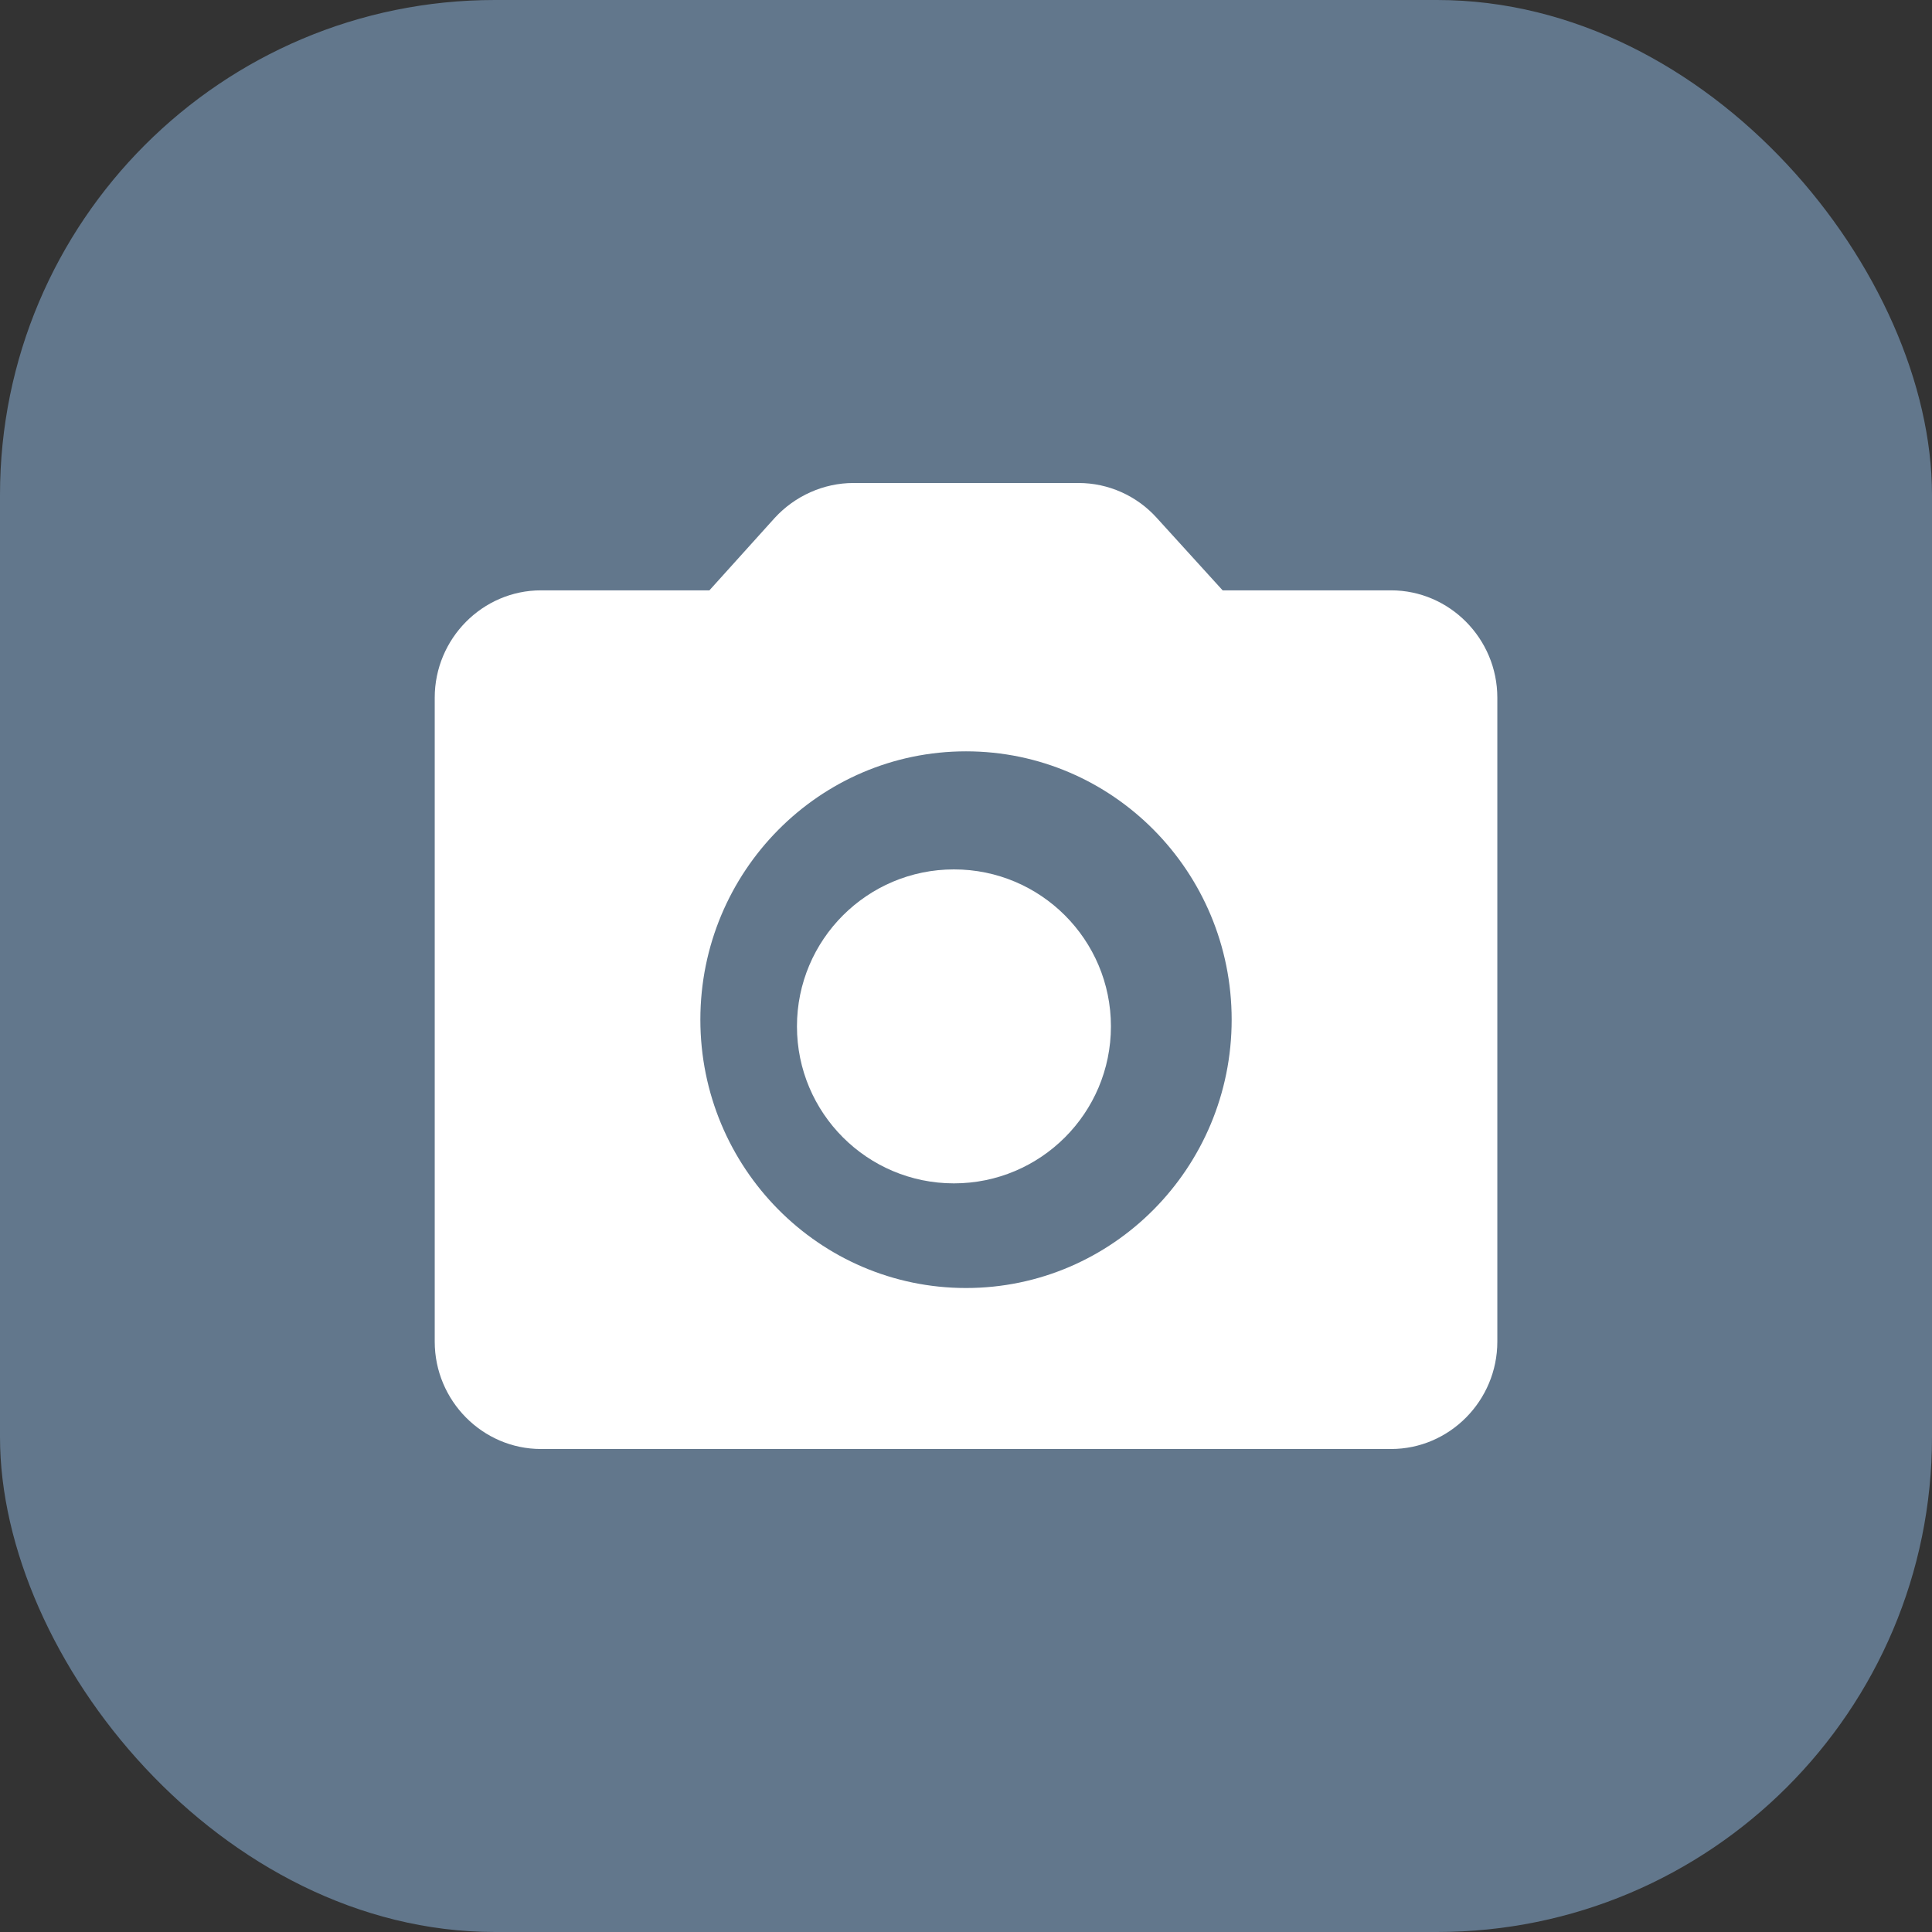
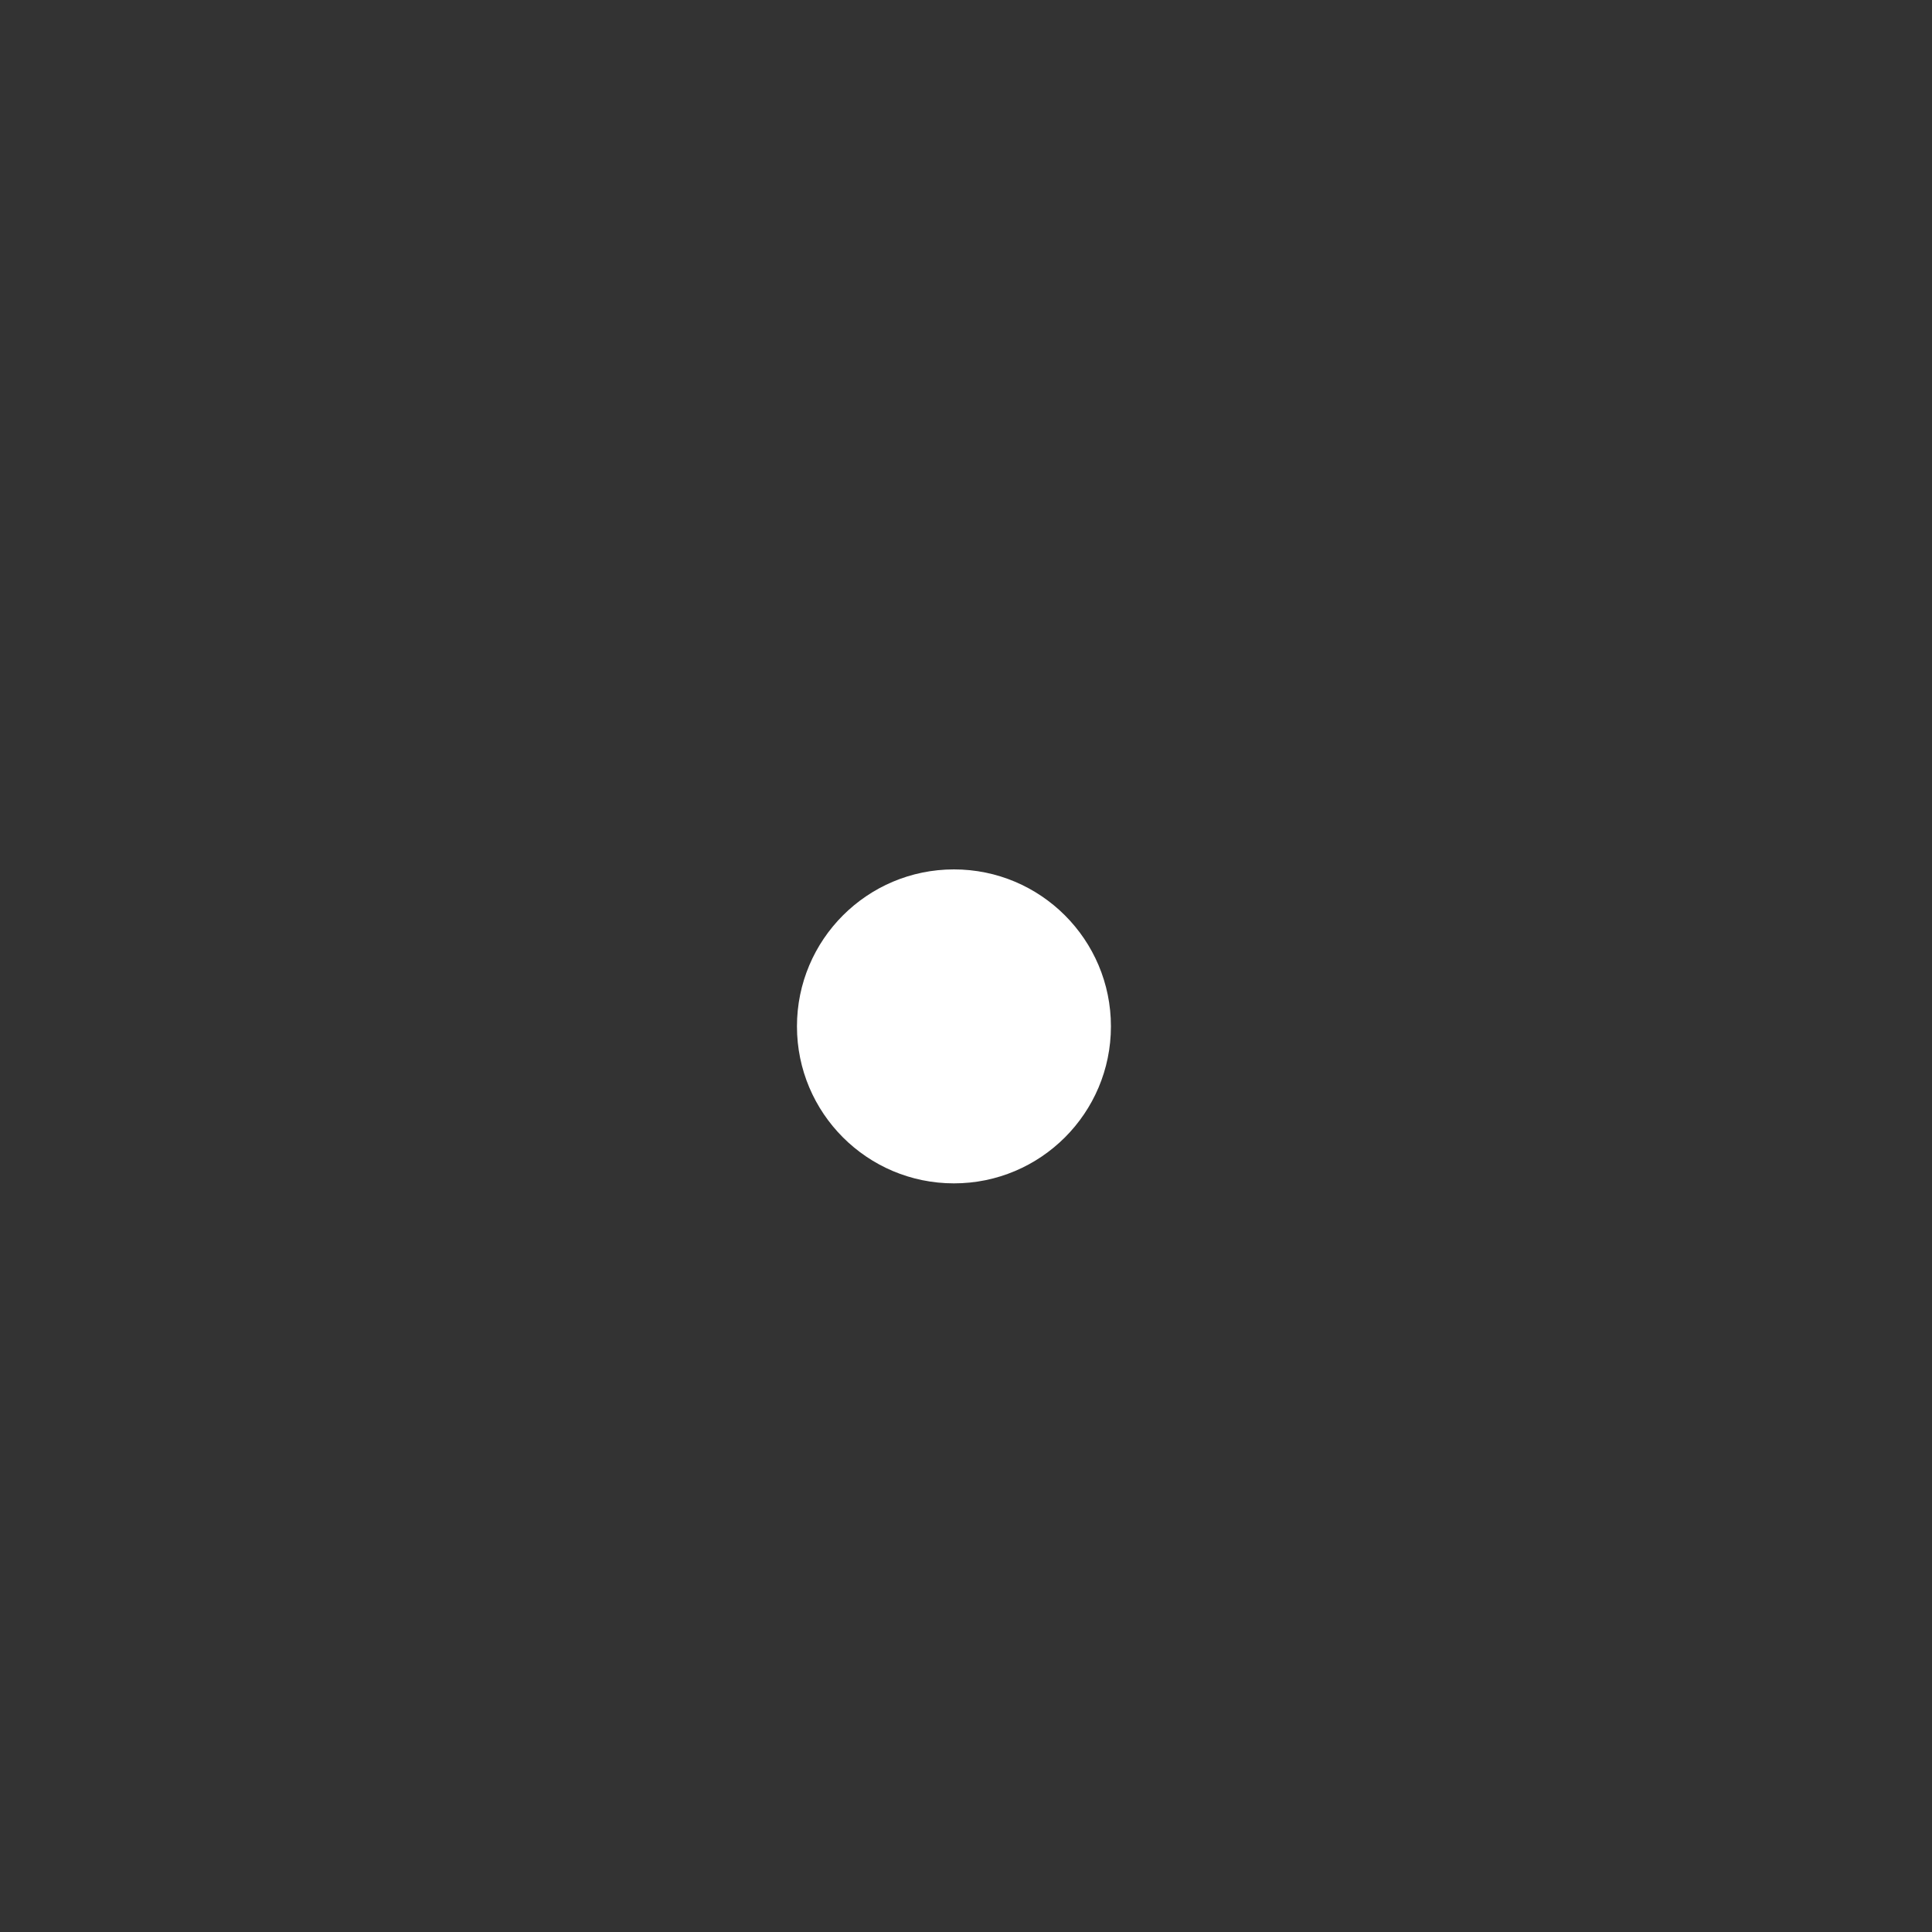
<svg xmlns="http://www.w3.org/2000/svg" width="73" height="73" viewBox="0 0 73 73" fill="none">
  <rect x="0" y="0" width="73" height="73" fill="#333333" stroke="none" />
-   <rect width="73" height="73" rx="18.699" fill="#62778C" />
  <path d="M36.044 44.713C39.32 44.713 41.976 42.057 41.976 38.781C41.976 35.506 39.32 32.85 36.044 32.85C32.769 32.85 30.113 35.506 30.113 38.781C30.113 42.057 32.769 44.713 36.044 44.713Z" fill="white" />
-   <path d="M52.561 22.306H46.197L43.708 19.568C43.334 19.153 42.878 18.822 42.37 18.595C41.862 18.368 41.312 18.25 40.757 18.25H32.245C31.121 18.25 30.037 18.737 29.274 19.568L26.805 22.306H20.441C18.233 22.306 16.426 24.131 16.426 26.361V50.694C16.426 52.925 18.233 54.75 20.441 54.75H52.561C54.769 54.75 56.576 52.925 56.576 50.694V26.361C56.576 24.131 54.769 22.306 52.561 22.306ZM36.501 48.667C30.96 48.667 26.463 44.124 26.463 38.528C26.463 32.931 30.96 28.389 36.501 28.389C42.041 28.389 46.538 32.931 46.538 38.528C46.538 44.124 42.041 48.667 36.501 48.667Z" fill="white" />
</svg>